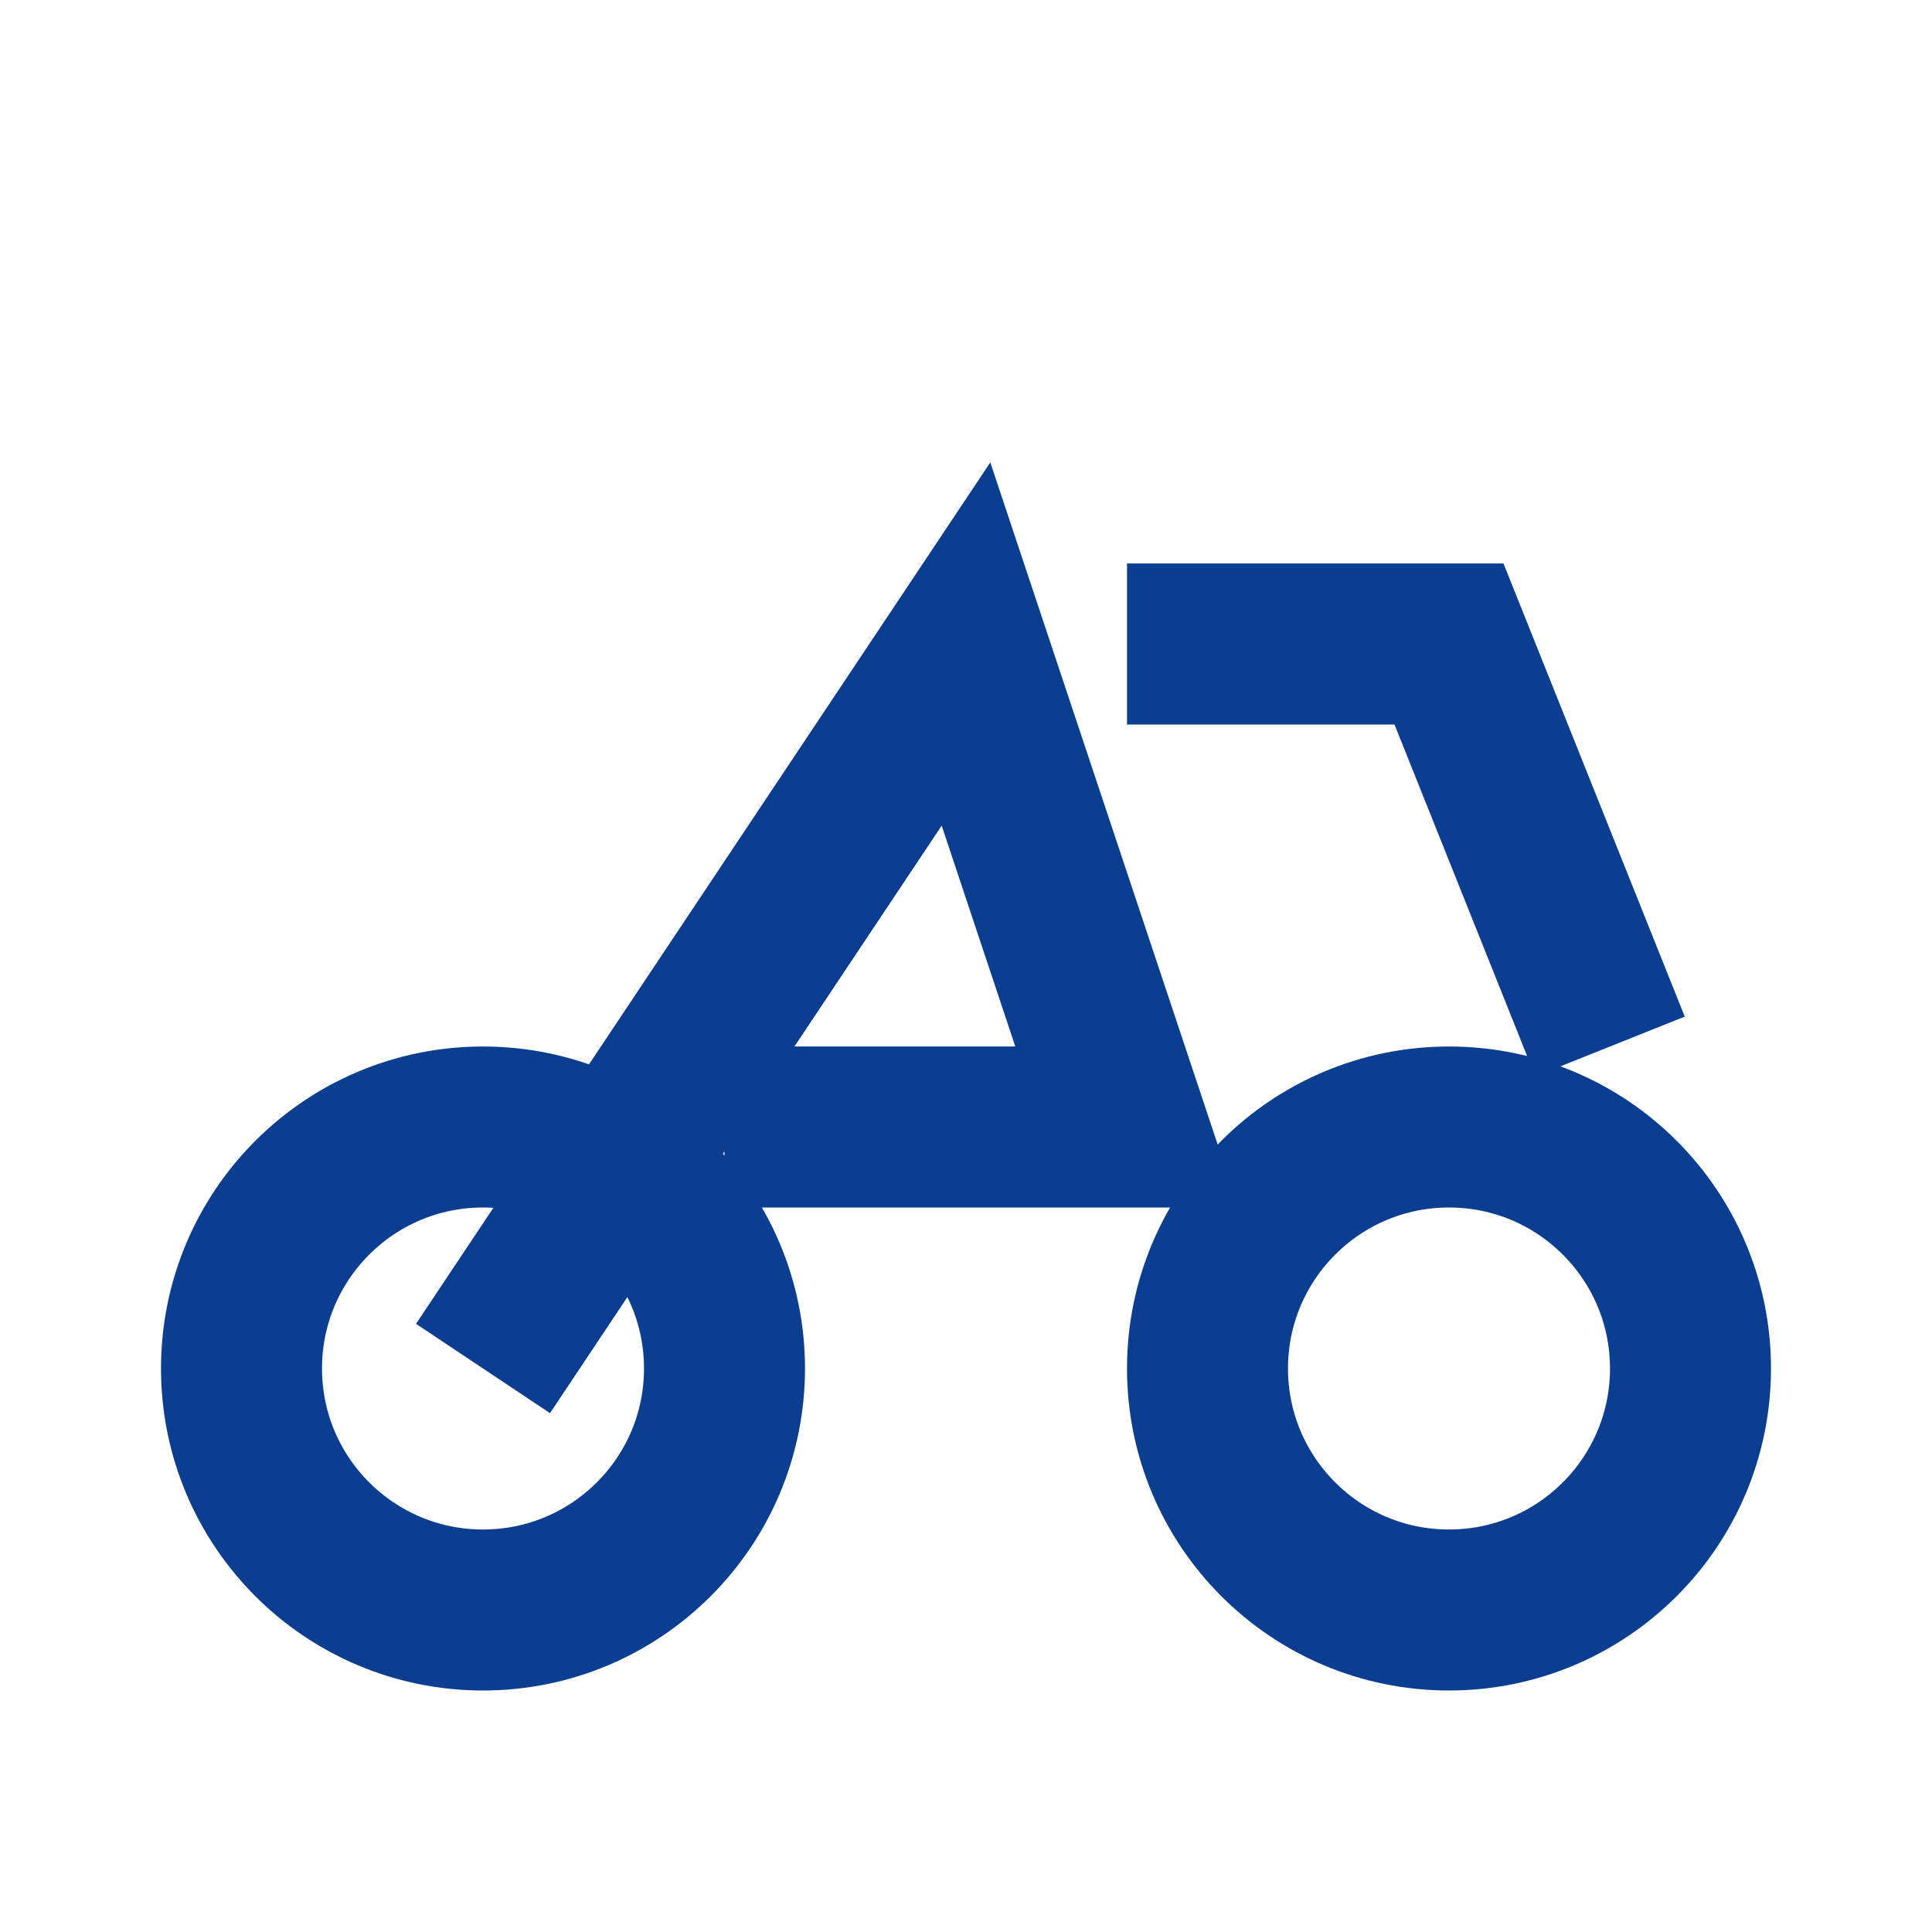
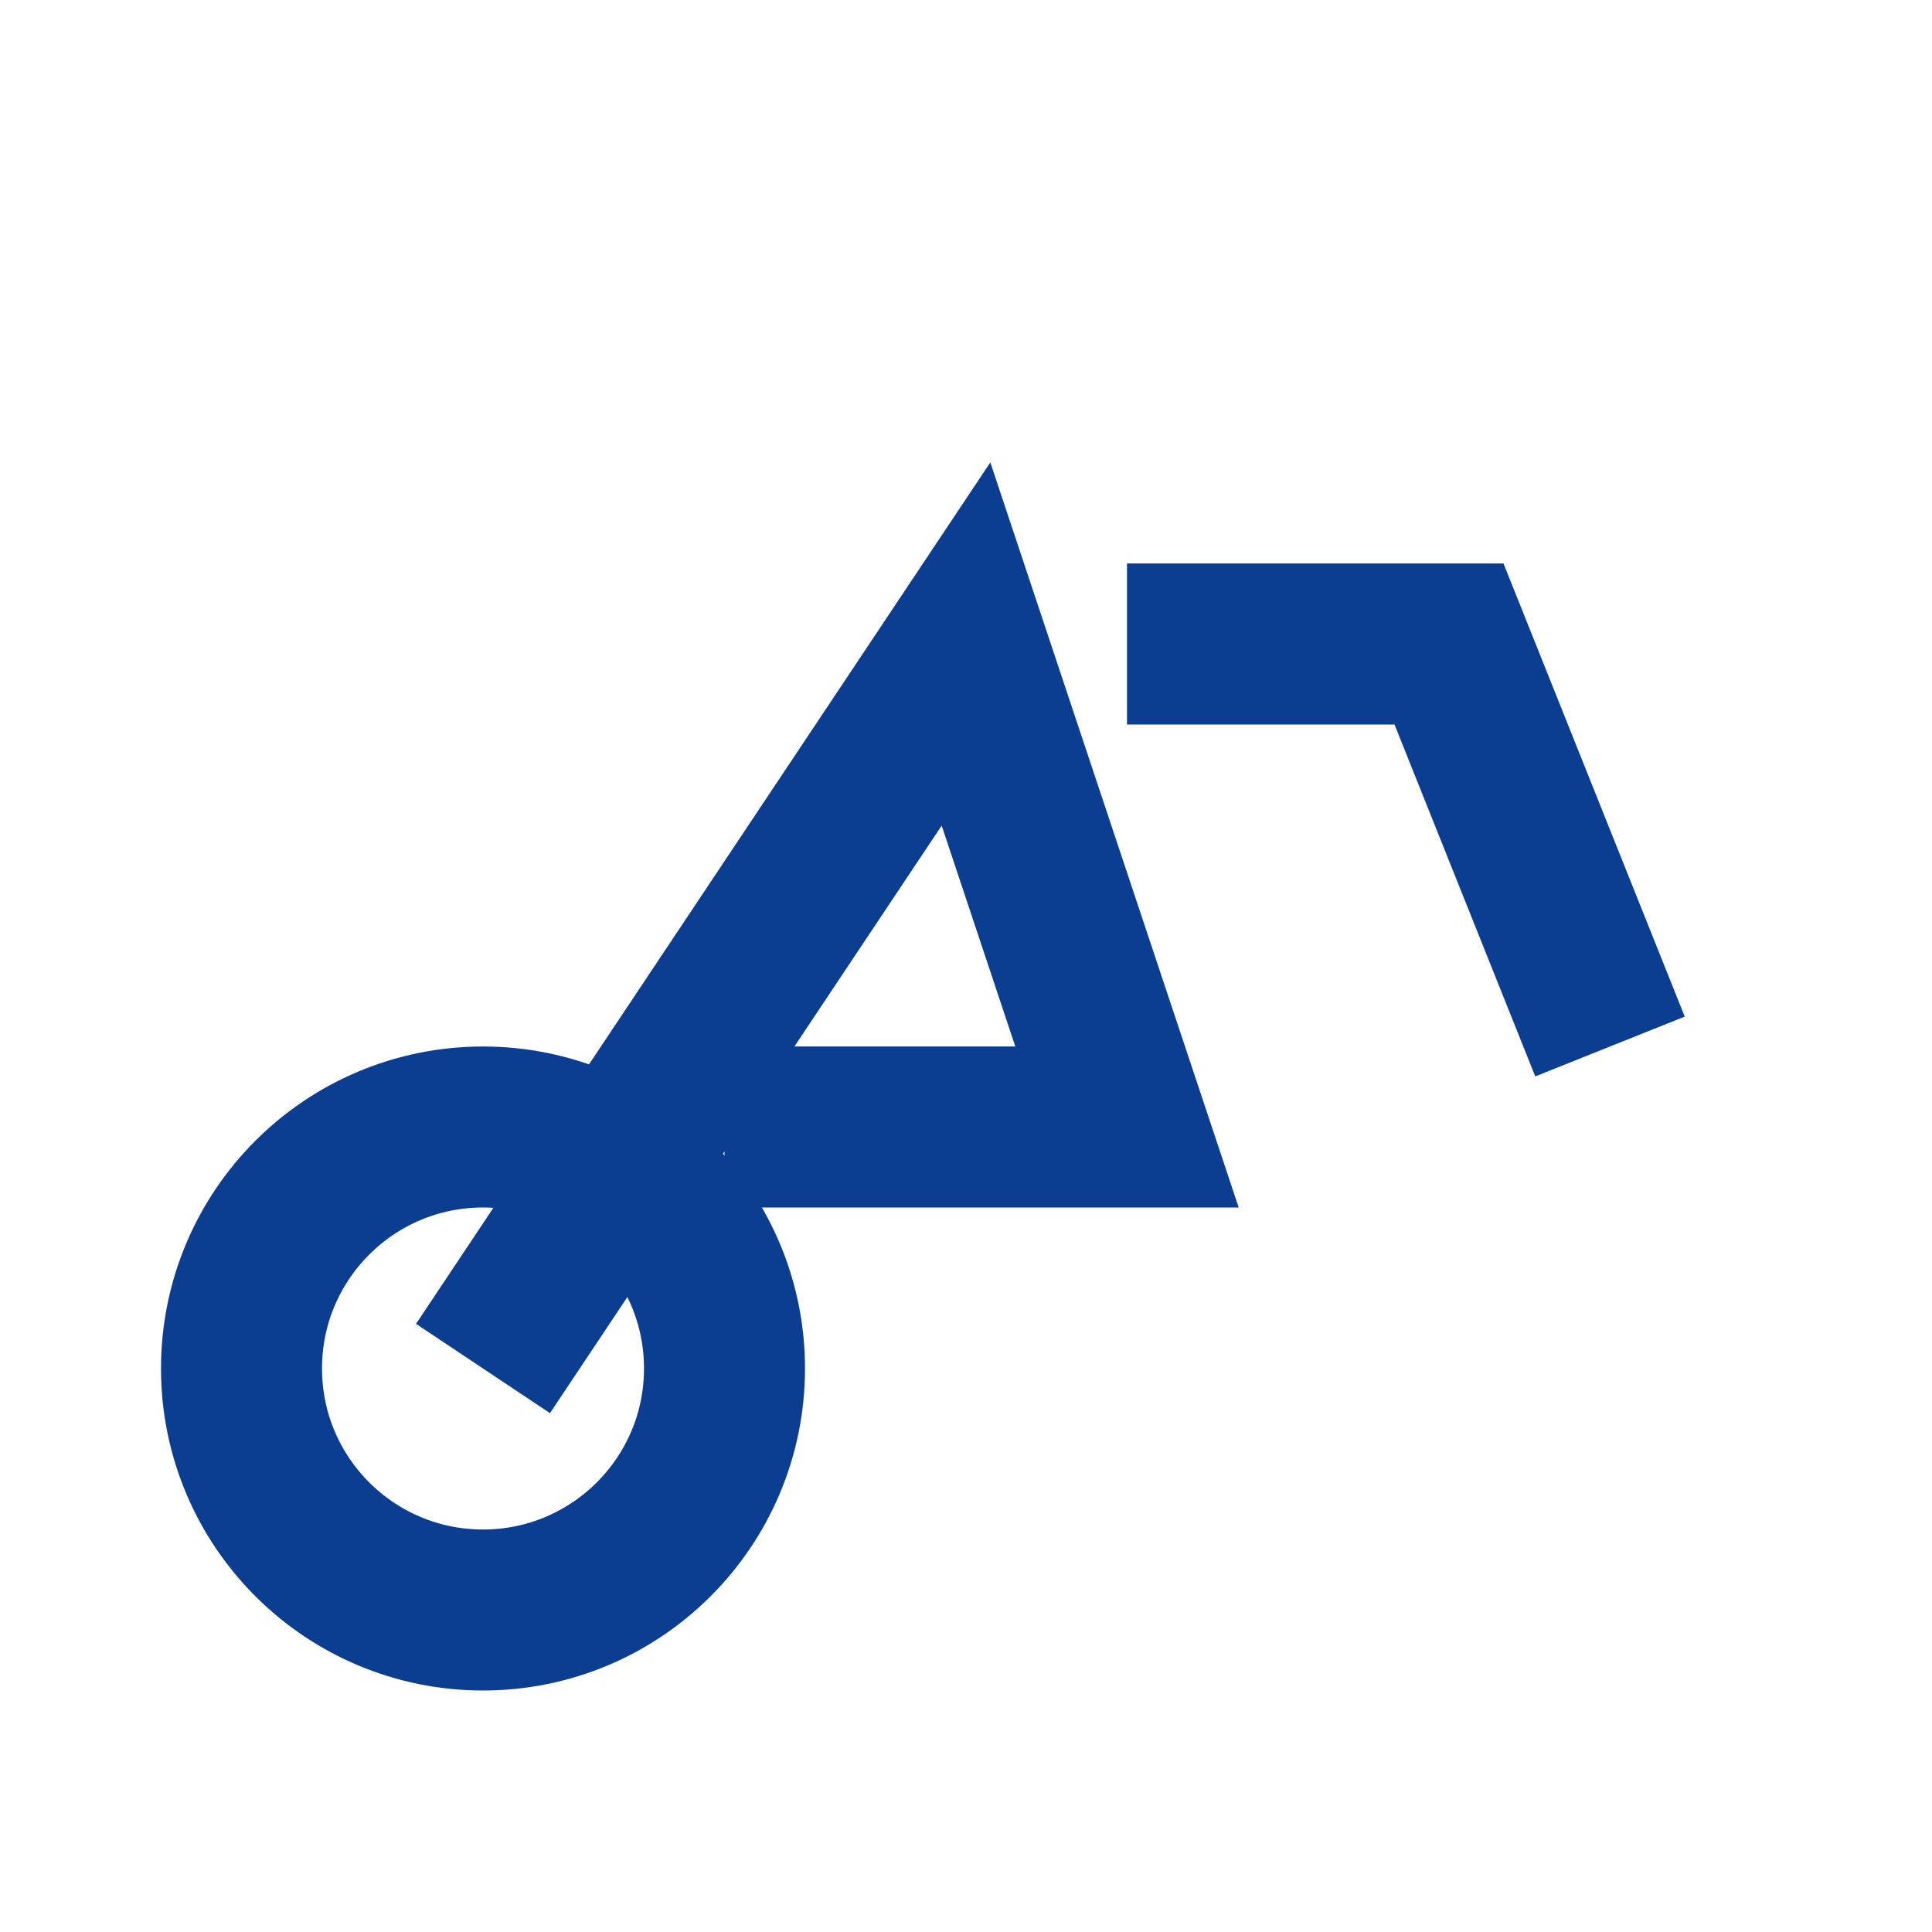
<svg xmlns="http://www.w3.org/2000/svg" width="24" height="24" viewBox="0 0 24 24" fill="none" stroke="#0B3D91" stroke-width="2">
  <circle cx="6" cy="17" r="3" />
-   <circle cx="18" cy="17" r="3" />
  <path d="M6 17l6-9 2 6h-5M14 8h4l2 5" />
</svg>